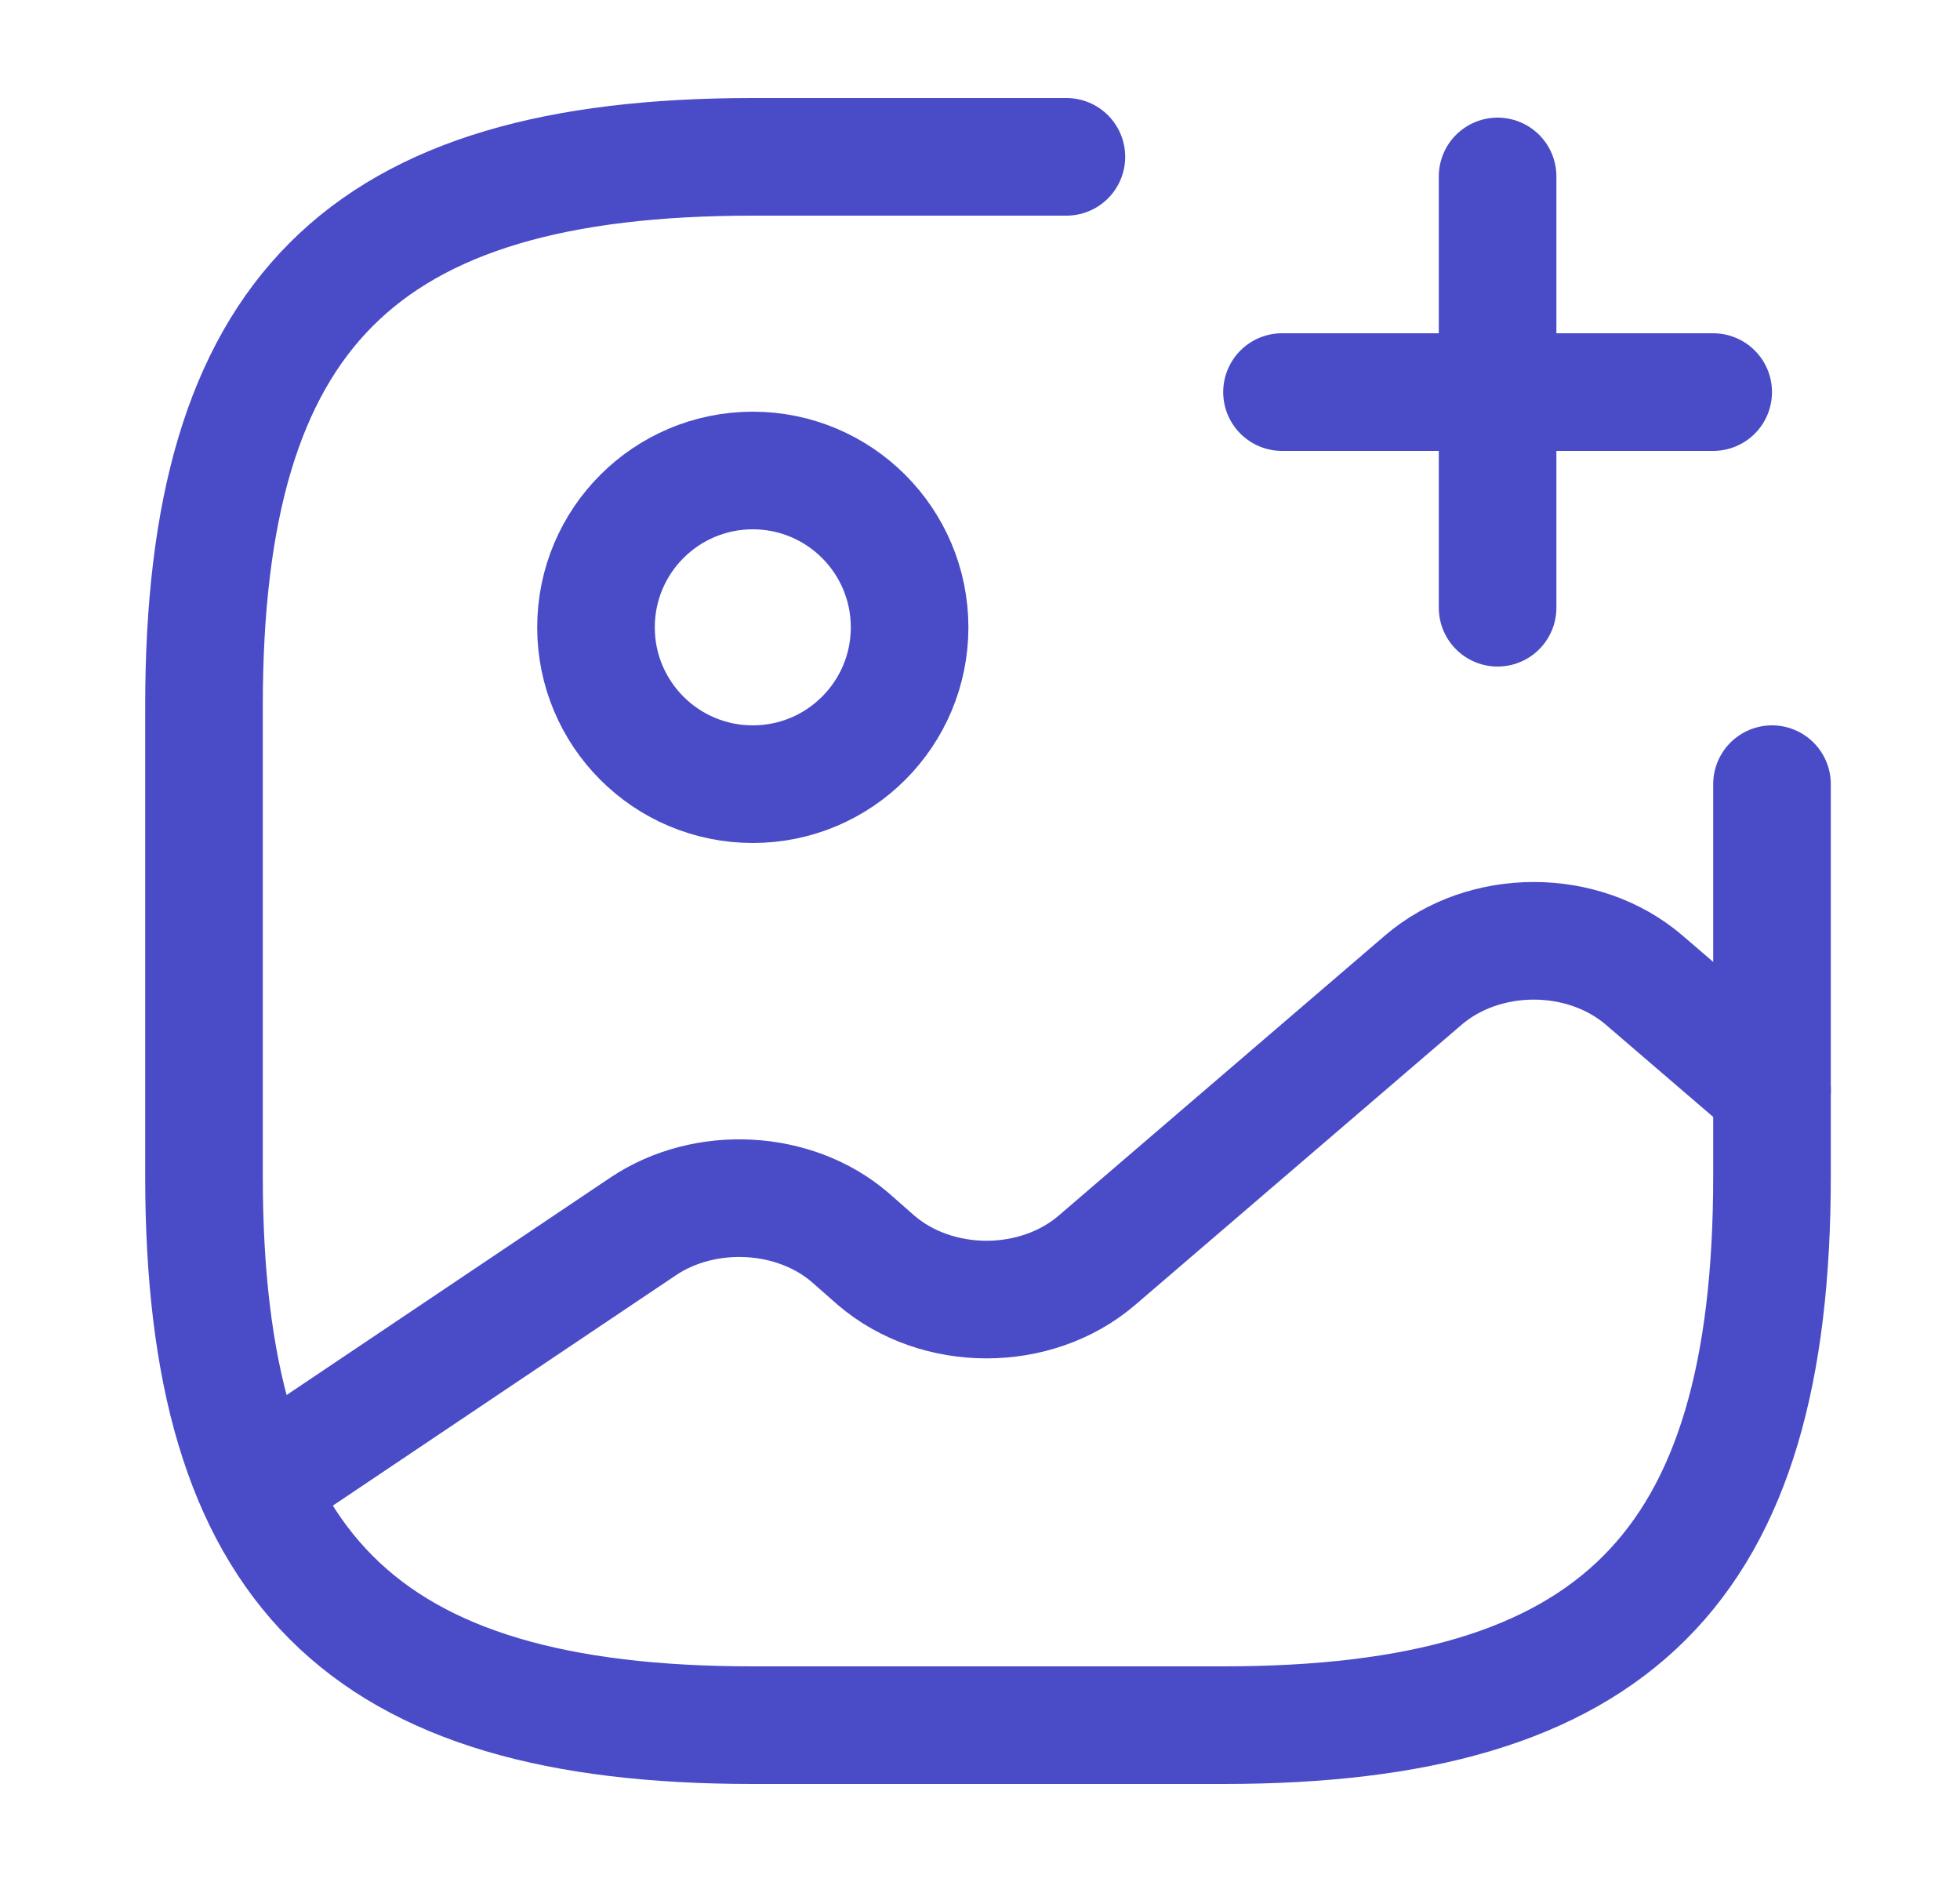
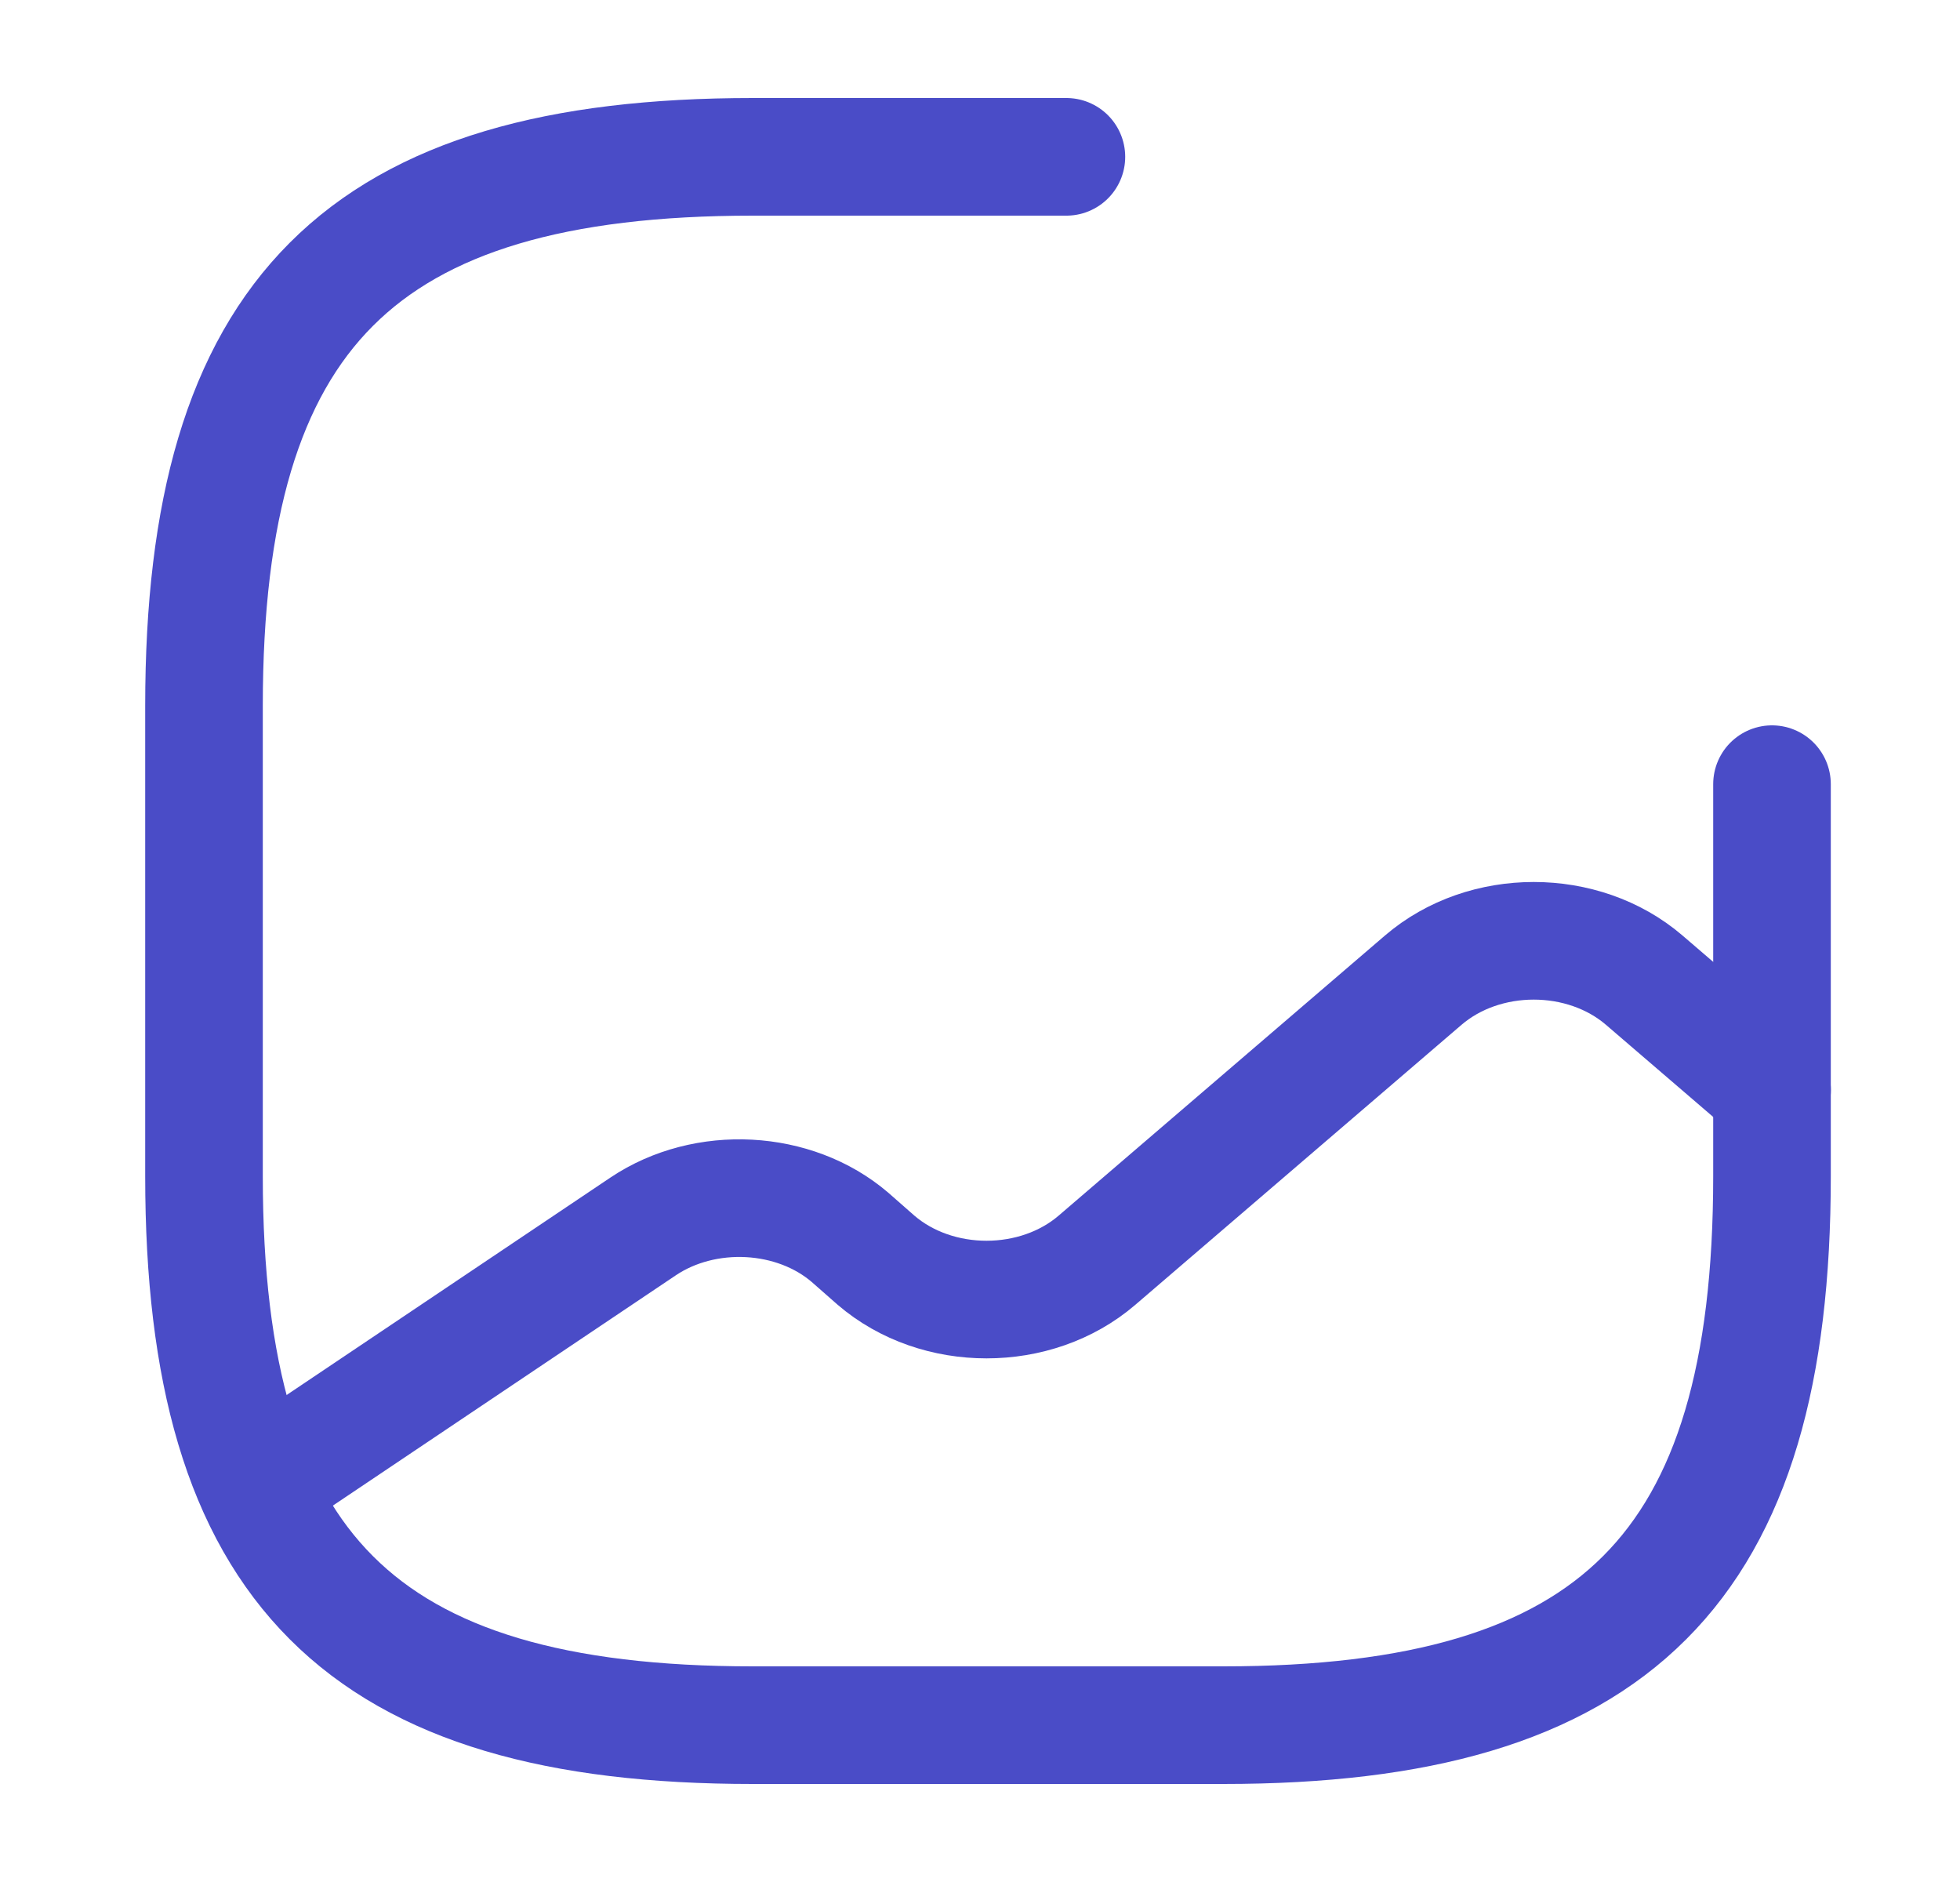
<svg xmlns="http://www.w3.org/2000/svg" width="25" height="24" viewBox="0 0 25 24" fill="none">
-   <path d="M9.602 10C10.706 10 11.602 9.105 11.602 8C11.602 6.895 10.706 6 9.602 6C8.497 6 7.602 6.895 7.602 8C7.602 9.105 8.497 10 9.602 10Z" stroke="#4A4CC7" stroke-width="1.5" stroke-linecap="round" stroke-linejoin="round" />
  <path d="M13.602 2H9.602C4.602 2 2.602 4 2.602 9V15C2.602 20 4.602 22 9.602 22H15.602C20.602 22 22.602 20 22.602 15V10" stroke="#4A4CC7" stroke-width="1.5" stroke-linecap="round" stroke-linejoin="round" />
-   <path d="M16.352 5H21.852" stroke="#4A4CC7" stroke-width="1.5" stroke-linecap="round" />
-   <path d="M19.102 7.75V2.25" stroke="#4A4CC7" stroke-width="1.5" stroke-linecap="round" />
  <path d="M3.273 18.95L8.203 15.64C8.993 15.11 10.133 15.17 10.843 15.78L11.173 16.07C11.953 16.74 13.213 16.74 13.993 16.07L18.153 12.5C18.933 11.83 20.193 11.83 20.973 12.5L22.603 13.9" stroke="#4A4CC7" stroke-width="1.5" stroke-linecap="round" stroke-linejoin="round" />
</svg>